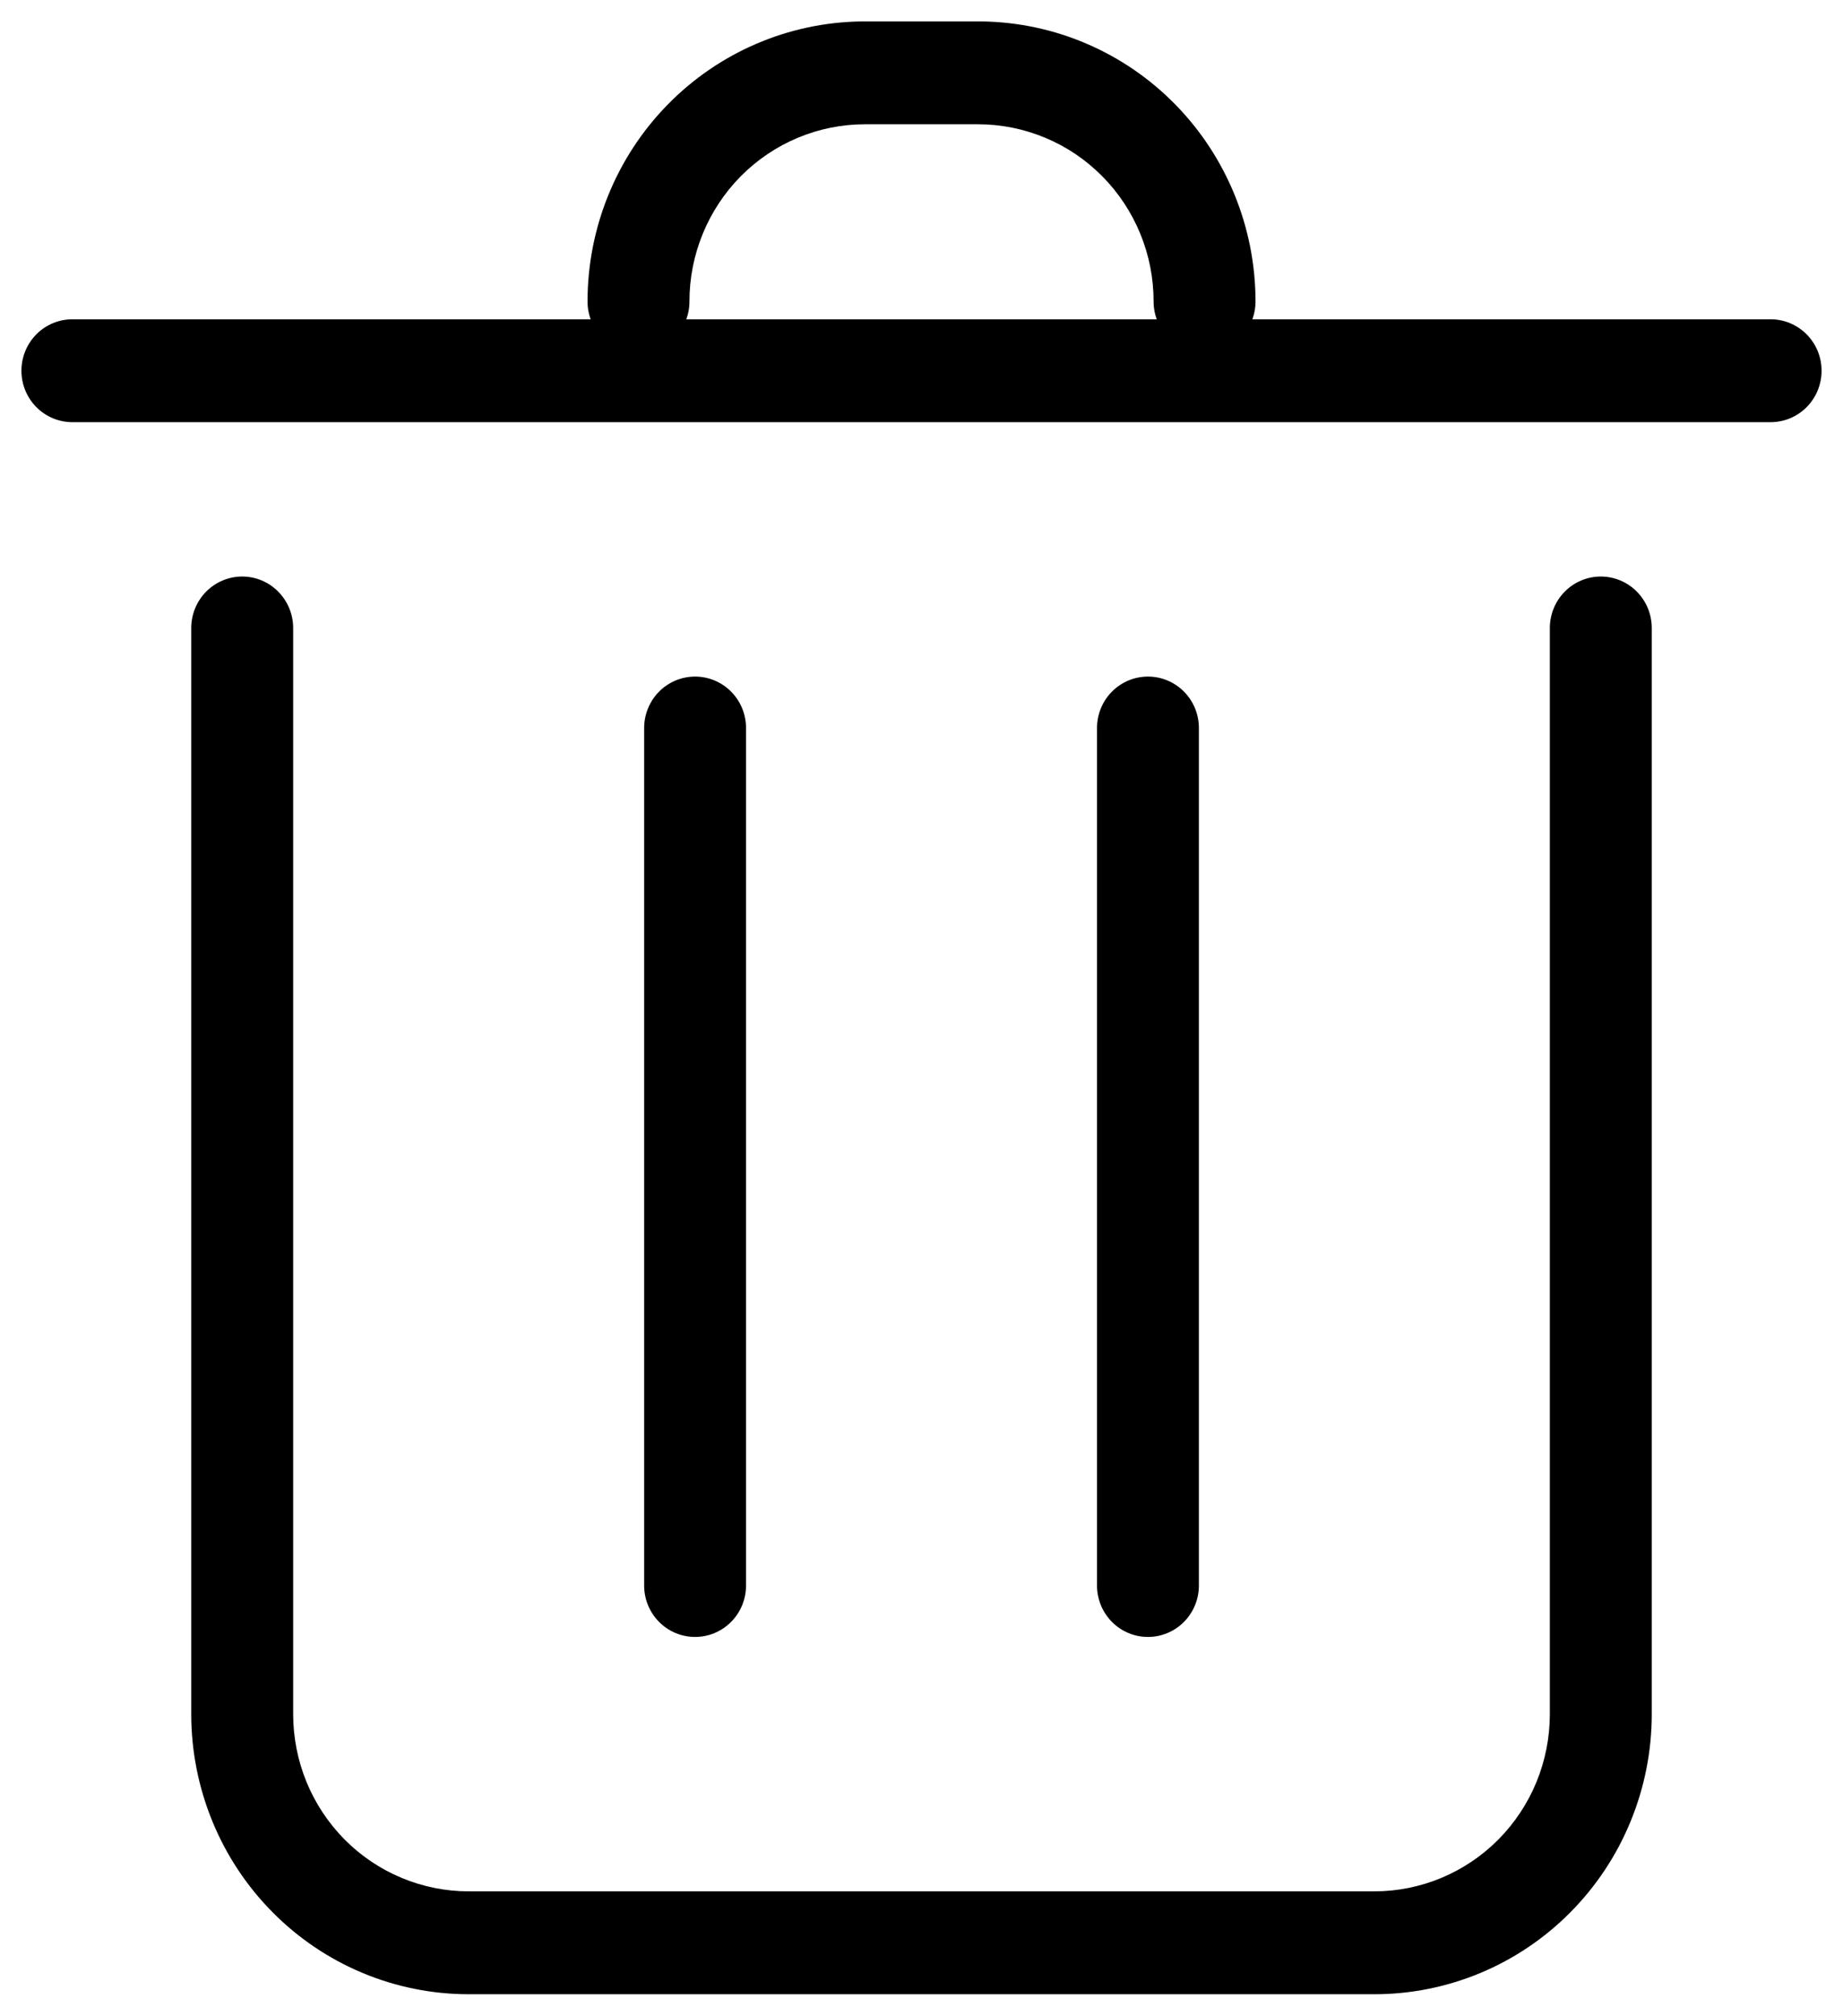
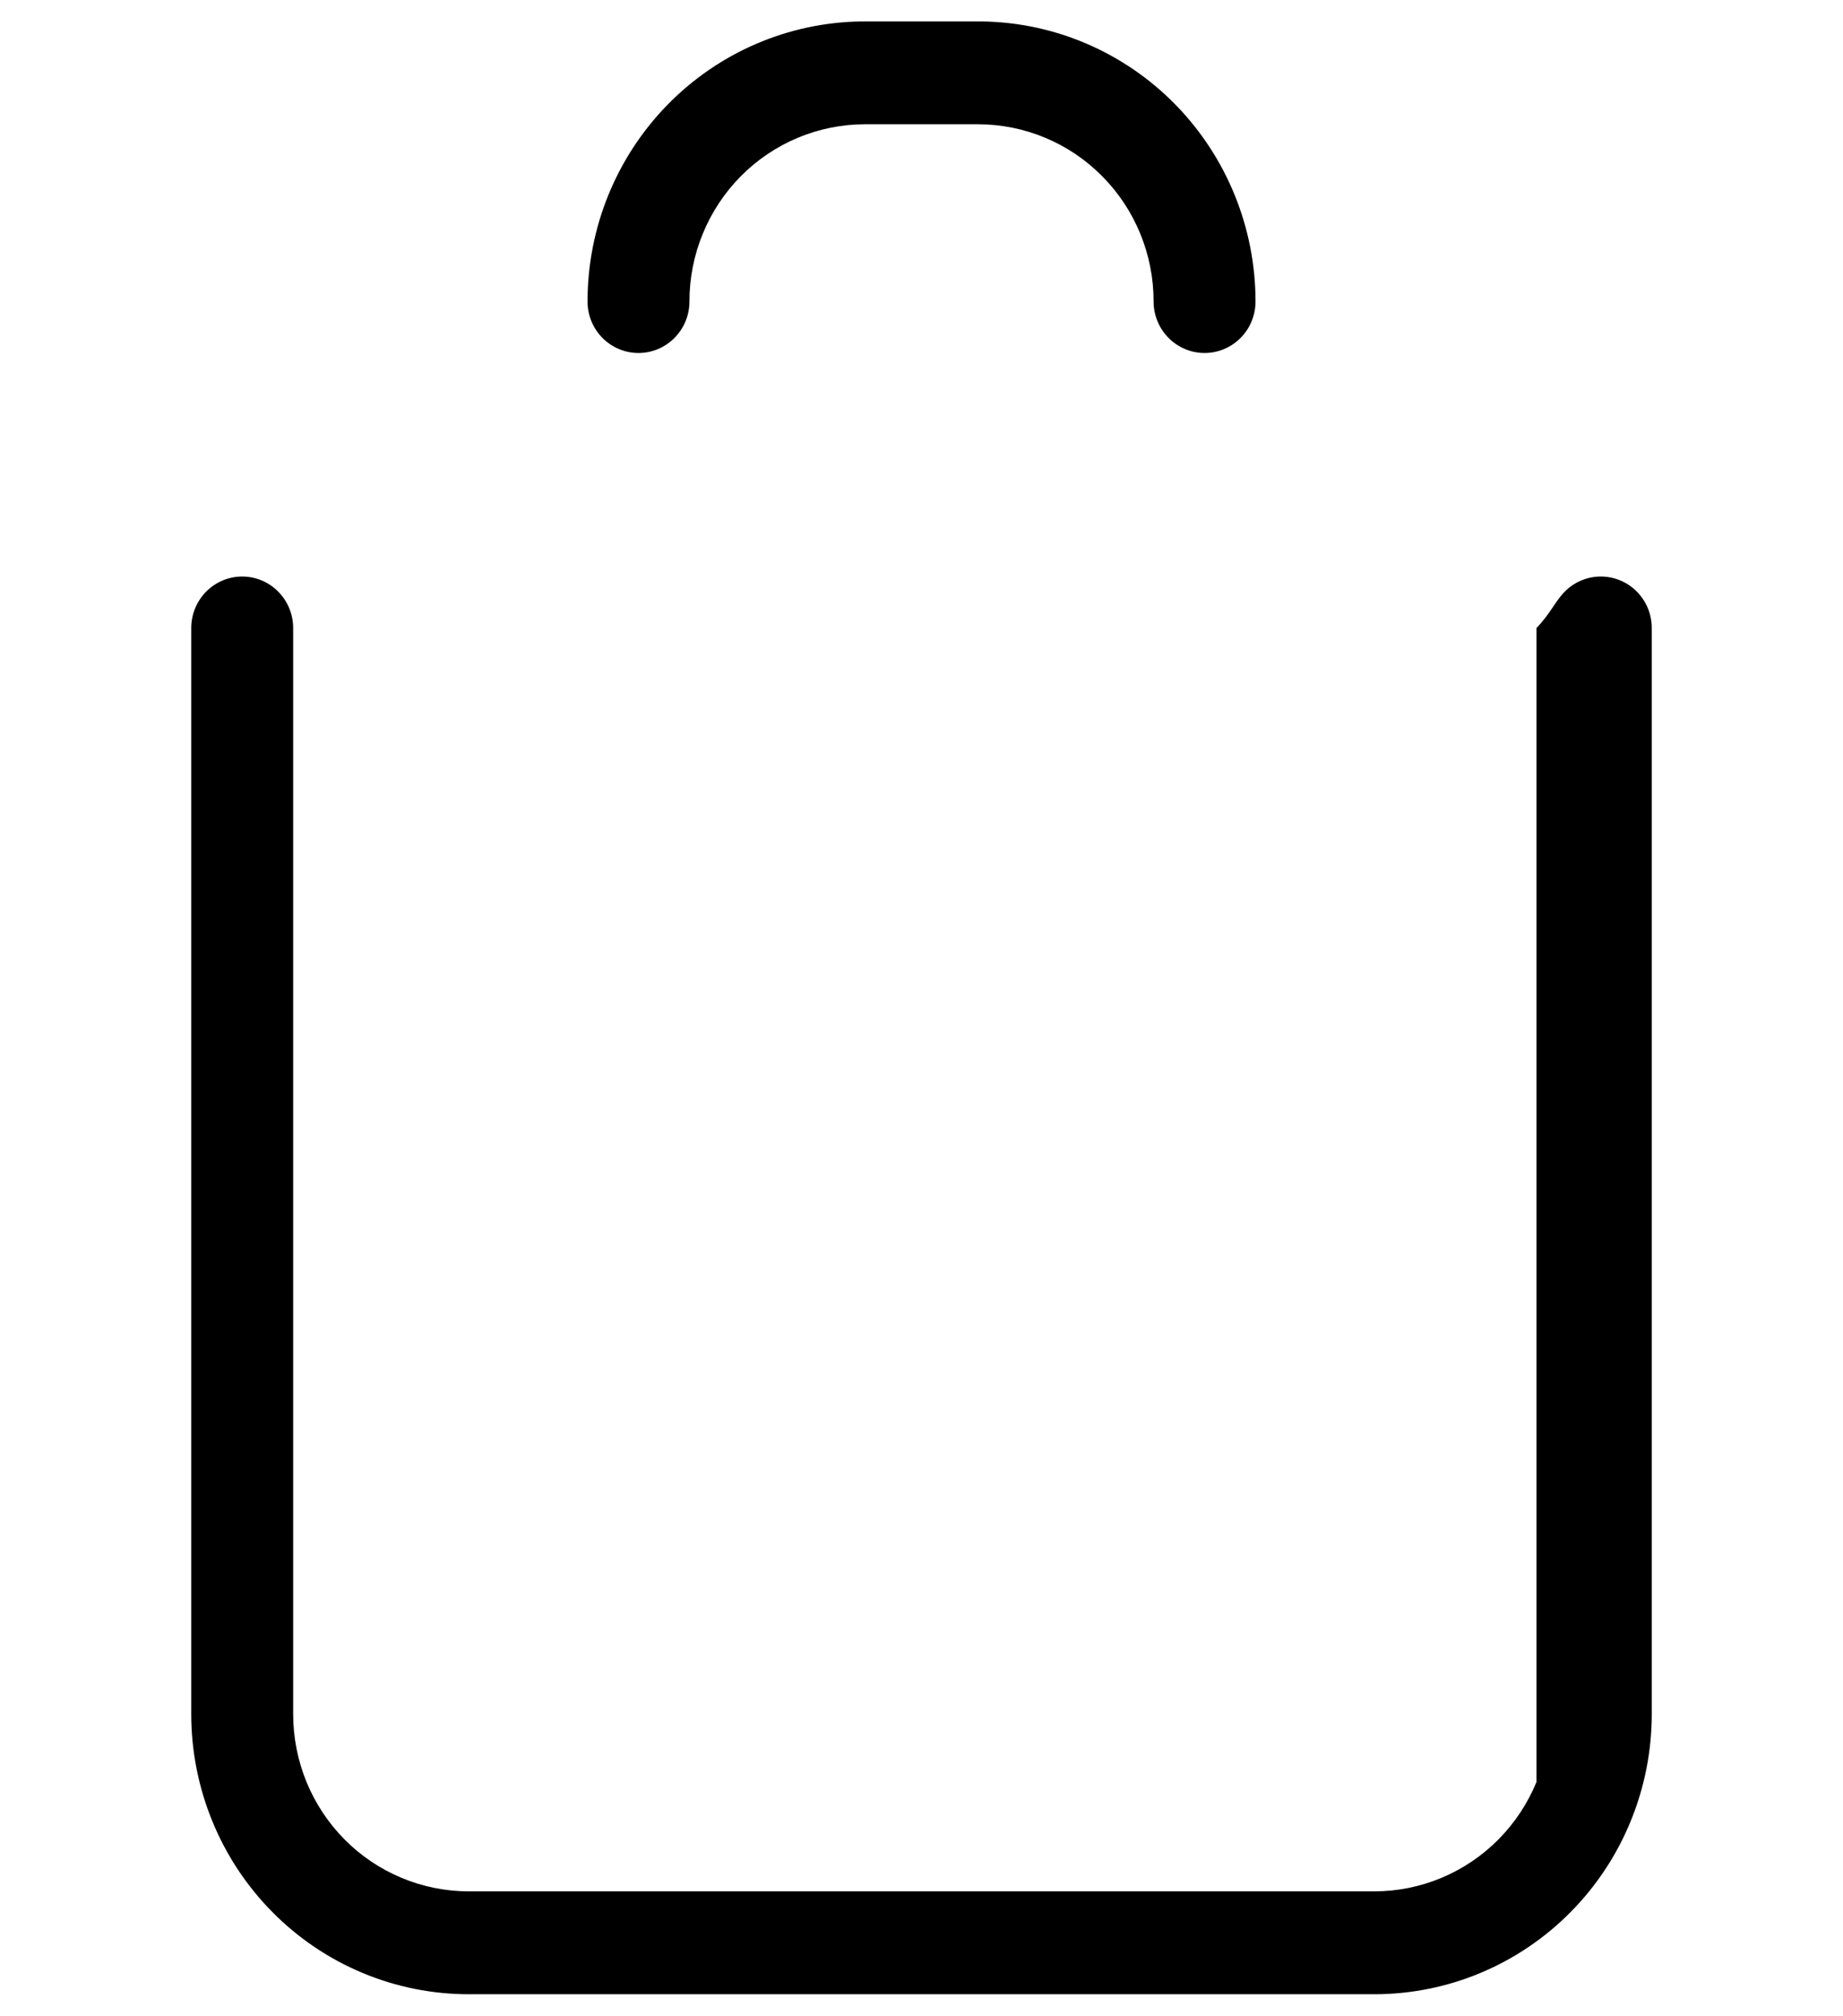
<svg xmlns="http://www.w3.org/2000/svg" width="43" height="47" viewBox="0 0 43 47" fill="none">
-   <path d="M5.651 13.443C5.966 13.443 6.269 13.57 6.491 13.795C6.714 14.02 6.84 14.325 6.84 14.643V39.969C6.84 40.511 6.946 41.049 7.151 41.55C7.357 42.052 7.659 42.507 8.039 42.891C8.419 43.275 8.871 43.579 9.368 43.786C9.864 43.994 10.397 44.101 10.935 44.101H32.066C32.604 44.101 33.136 43.994 33.633 43.786C34.13 43.578 34.581 43.274 34.961 42.891C35.341 42.507 35.643 42.051 35.849 41.55C36.054 41.049 36.16 40.511 36.16 39.969V14.643C36.16 14.325 36.286 14.02 36.508 13.795C36.731 13.57 37.034 13.443 37.349 13.443C37.664 13.443 37.967 13.57 38.19 13.795C38.413 14.02 38.538 14.325 38.538 14.643V39.969C38.538 40.827 38.37 41.676 38.045 42.468C37.72 43.261 37.243 43.981 36.642 44.587C36.041 45.194 35.328 45.675 34.543 46.003C33.758 46.331 32.916 46.5 32.066 46.5H10.934C10.084 46.5 9.242 46.331 8.457 46.003C7.672 45.675 6.959 45.194 6.358 44.587C5.757 43.981 5.28 43.261 4.955 42.468C4.63 41.676 4.462 40.827 4.462 39.969V14.643C4.462 14.325 4.588 14.02 4.81 13.795C5.033 13.57 5.336 13.443 5.651 13.443ZM14.897 8.231C15.212 8.231 15.514 8.104 15.737 7.879C15.96 7.654 16.086 7.349 16.086 7.031C16.085 6.488 16.191 5.951 16.397 5.45C16.603 4.948 16.904 4.493 17.284 4.109C17.665 3.725 18.116 3.421 18.613 3.213C19.109 3.005 19.642 2.898 20.18 2.898H22.82C23.358 2.898 23.891 3.005 24.388 3.213C24.885 3.42 25.336 3.725 25.716 4.109C26.097 4.492 26.398 4.948 26.604 5.449C26.81 5.951 26.916 6.488 26.915 7.031C26.915 7.189 26.946 7.345 27.006 7.49C27.066 7.636 27.153 7.768 27.264 7.879C27.374 7.991 27.505 8.079 27.649 8.139C27.793 8.2 27.948 8.231 28.104 8.231C28.26 8.231 28.415 8.2 28.559 8.139C28.703 8.079 28.834 7.991 28.945 7.879C29.055 7.768 29.143 7.636 29.202 7.49C29.262 7.345 29.293 7.189 29.293 7.031C29.293 5.315 28.624 3.668 27.43 2.445C26.236 1.223 24.614 0.524 22.913 0.5H20.087C18.387 0.525 16.765 1.224 15.571 2.446C14.377 3.668 13.708 5.315 13.708 7.031C13.708 7.349 13.833 7.654 14.056 7.879C14.279 8.104 14.582 8.231 14.897 8.231Z" fill="black" />
-   <path d="M0.5 8.645C0.5 8.327 0.625 8.021 0.848 7.796C1.071 7.571 1.373 7.445 1.689 7.445H41.311C41.467 7.445 41.622 7.476 41.766 7.536C41.91 7.597 42.041 7.685 42.152 7.796C42.262 7.908 42.35 8.04 42.41 8.186C42.469 8.331 42.5 8.487 42.5 8.645C42.5 8.802 42.469 8.958 42.41 9.104C42.35 9.249 42.262 9.382 42.152 9.493C42.041 9.604 41.91 9.693 41.766 9.753C41.622 9.813 41.467 9.844 41.311 9.844H1.689C1.373 9.844 1.071 9.718 0.848 9.493C0.625 9.268 0.5 8.963 0.5 8.645ZM16.217 15.776C16.533 15.776 16.835 15.902 17.058 16.127C17.281 16.352 17.406 16.657 17.406 16.975V36.97C17.406 37.127 17.375 37.283 17.316 37.429C17.256 37.574 17.168 37.707 17.058 37.818C16.948 37.929 16.816 38.018 16.672 38.078C16.528 38.138 16.373 38.169 16.217 38.169C16.061 38.169 15.907 38.138 15.762 38.078C15.618 38.018 15.487 37.929 15.377 37.818C15.266 37.707 15.179 37.574 15.119 37.429C15.059 37.283 15.029 37.127 15.029 36.97V16.975C15.029 16.657 15.154 16.352 15.377 16.127C15.6 15.902 15.902 15.776 16.217 15.776ZM26.784 15.776C27.099 15.776 27.401 15.902 27.624 16.127C27.847 16.352 27.972 16.657 27.972 16.975V36.97C27.972 37.288 27.847 37.593 27.624 37.818C27.401 38.043 27.099 38.169 26.784 38.169C26.468 38.169 26.166 38.043 25.943 37.818C25.72 37.593 25.595 37.288 25.595 36.97V16.975C25.595 16.657 25.72 16.352 25.943 16.127C26.166 15.902 26.468 15.776 26.784 15.776Z" fill="black" />
+   <path d="M5.651 13.443C5.966 13.443 6.269 13.57 6.491 13.795C6.714 14.02 6.84 14.325 6.84 14.643V39.969C6.84 40.511 6.946 41.049 7.151 41.55C7.357 42.052 7.659 42.507 8.039 42.891C8.419 43.275 8.871 43.579 9.368 43.786C9.864 43.994 10.397 44.101 10.935 44.101H32.066C32.604 44.101 33.136 43.994 33.633 43.786C34.13 43.578 34.581 43.274 34.961 42.891C35.341 42.507 35.643 42.051 35.849 41.55V14.643C36.16 14.325 36.286 14.02 36.508 13.795C36.731 13.57 37.034 13.443 37.349 13.443C37.664 13.443 37.967 13.57 38.19 13.795C38.413 14.02 38.538 14.325 38.538 14.643V39.969C38.538 40.827 38.37 41.676 38.045 42.468C37.72 43.261 37.243 43.981 36.642 44.587C36.041 45.194 35.328 45.675 34.543 46.003C33.758 46.331 32.916 46.5 32.066 46.5H10.934C10.084 46.5 9.242 46.331 8.457 46.003C7.672 45.675 6.959 45.194 6.358 44.587C5.757 43.981 5.28 43.261 4.955 42.468C4.63 41.676 4.462 40.827 4.462 39.969V14.643C4.462 14.325 4.588 14.02 4.81 13.795C5.033 13.57 5.336 13.443 5.651 13.443ZM14.897 8.231C15.212 8.231 15.514 8.104 15.737 7.879C15.96 7.654 16.086 7.349 16.086 7.031C16.085 6.488 16.191 5.951 16.397 5.45C16.603 4.948 16.904 4.493 17.284 4.109C17.665 3.725 18.116 3.421 18.613 3.213C19.109 3.005 19.642 2.898 20.18 2.898H22.82C23.358 2.898 23.891 3.005 24.388 3.213C24.885 3.42 25.336 3.725 25.716 4.109C26.097 4.492 26.398 4.948 26.604 5.449C26.81 5.951 26.916 6.488 26.915 7.031C26.915 7.189 26.946 7.345 27.006 7.49C27.066 7.636 27.153 7.768 27.264 7.879C27.374 7.991 27.505 8.079 27.649 8.139C27.793 8.2 27.948 8.231 28.104 8.231C28.26 8.231 28.415 8.2 28.559 8.139C28.703 8.079 28.834 7.991 28.945 7.879C29.055 7.768 29.143 7.636 29.202 7.49C29.262 7.345 29.293 7.189 29.293 7.031C29.293 5.315 28.624 3.668 27.43 2.445C26.236 1.223 24.614 0.524 22.913 0.5H20.087C18.387 0.525 16.765 1.224 15.571 2.446C14.377 3.668 13.708 5.315 13.708 7.031C13.708 7.349 13.833 7.654 14.056 7.879C14.279 8.104 14.582 8.231 14.897 8.231Z" fill="black" />
</svg>